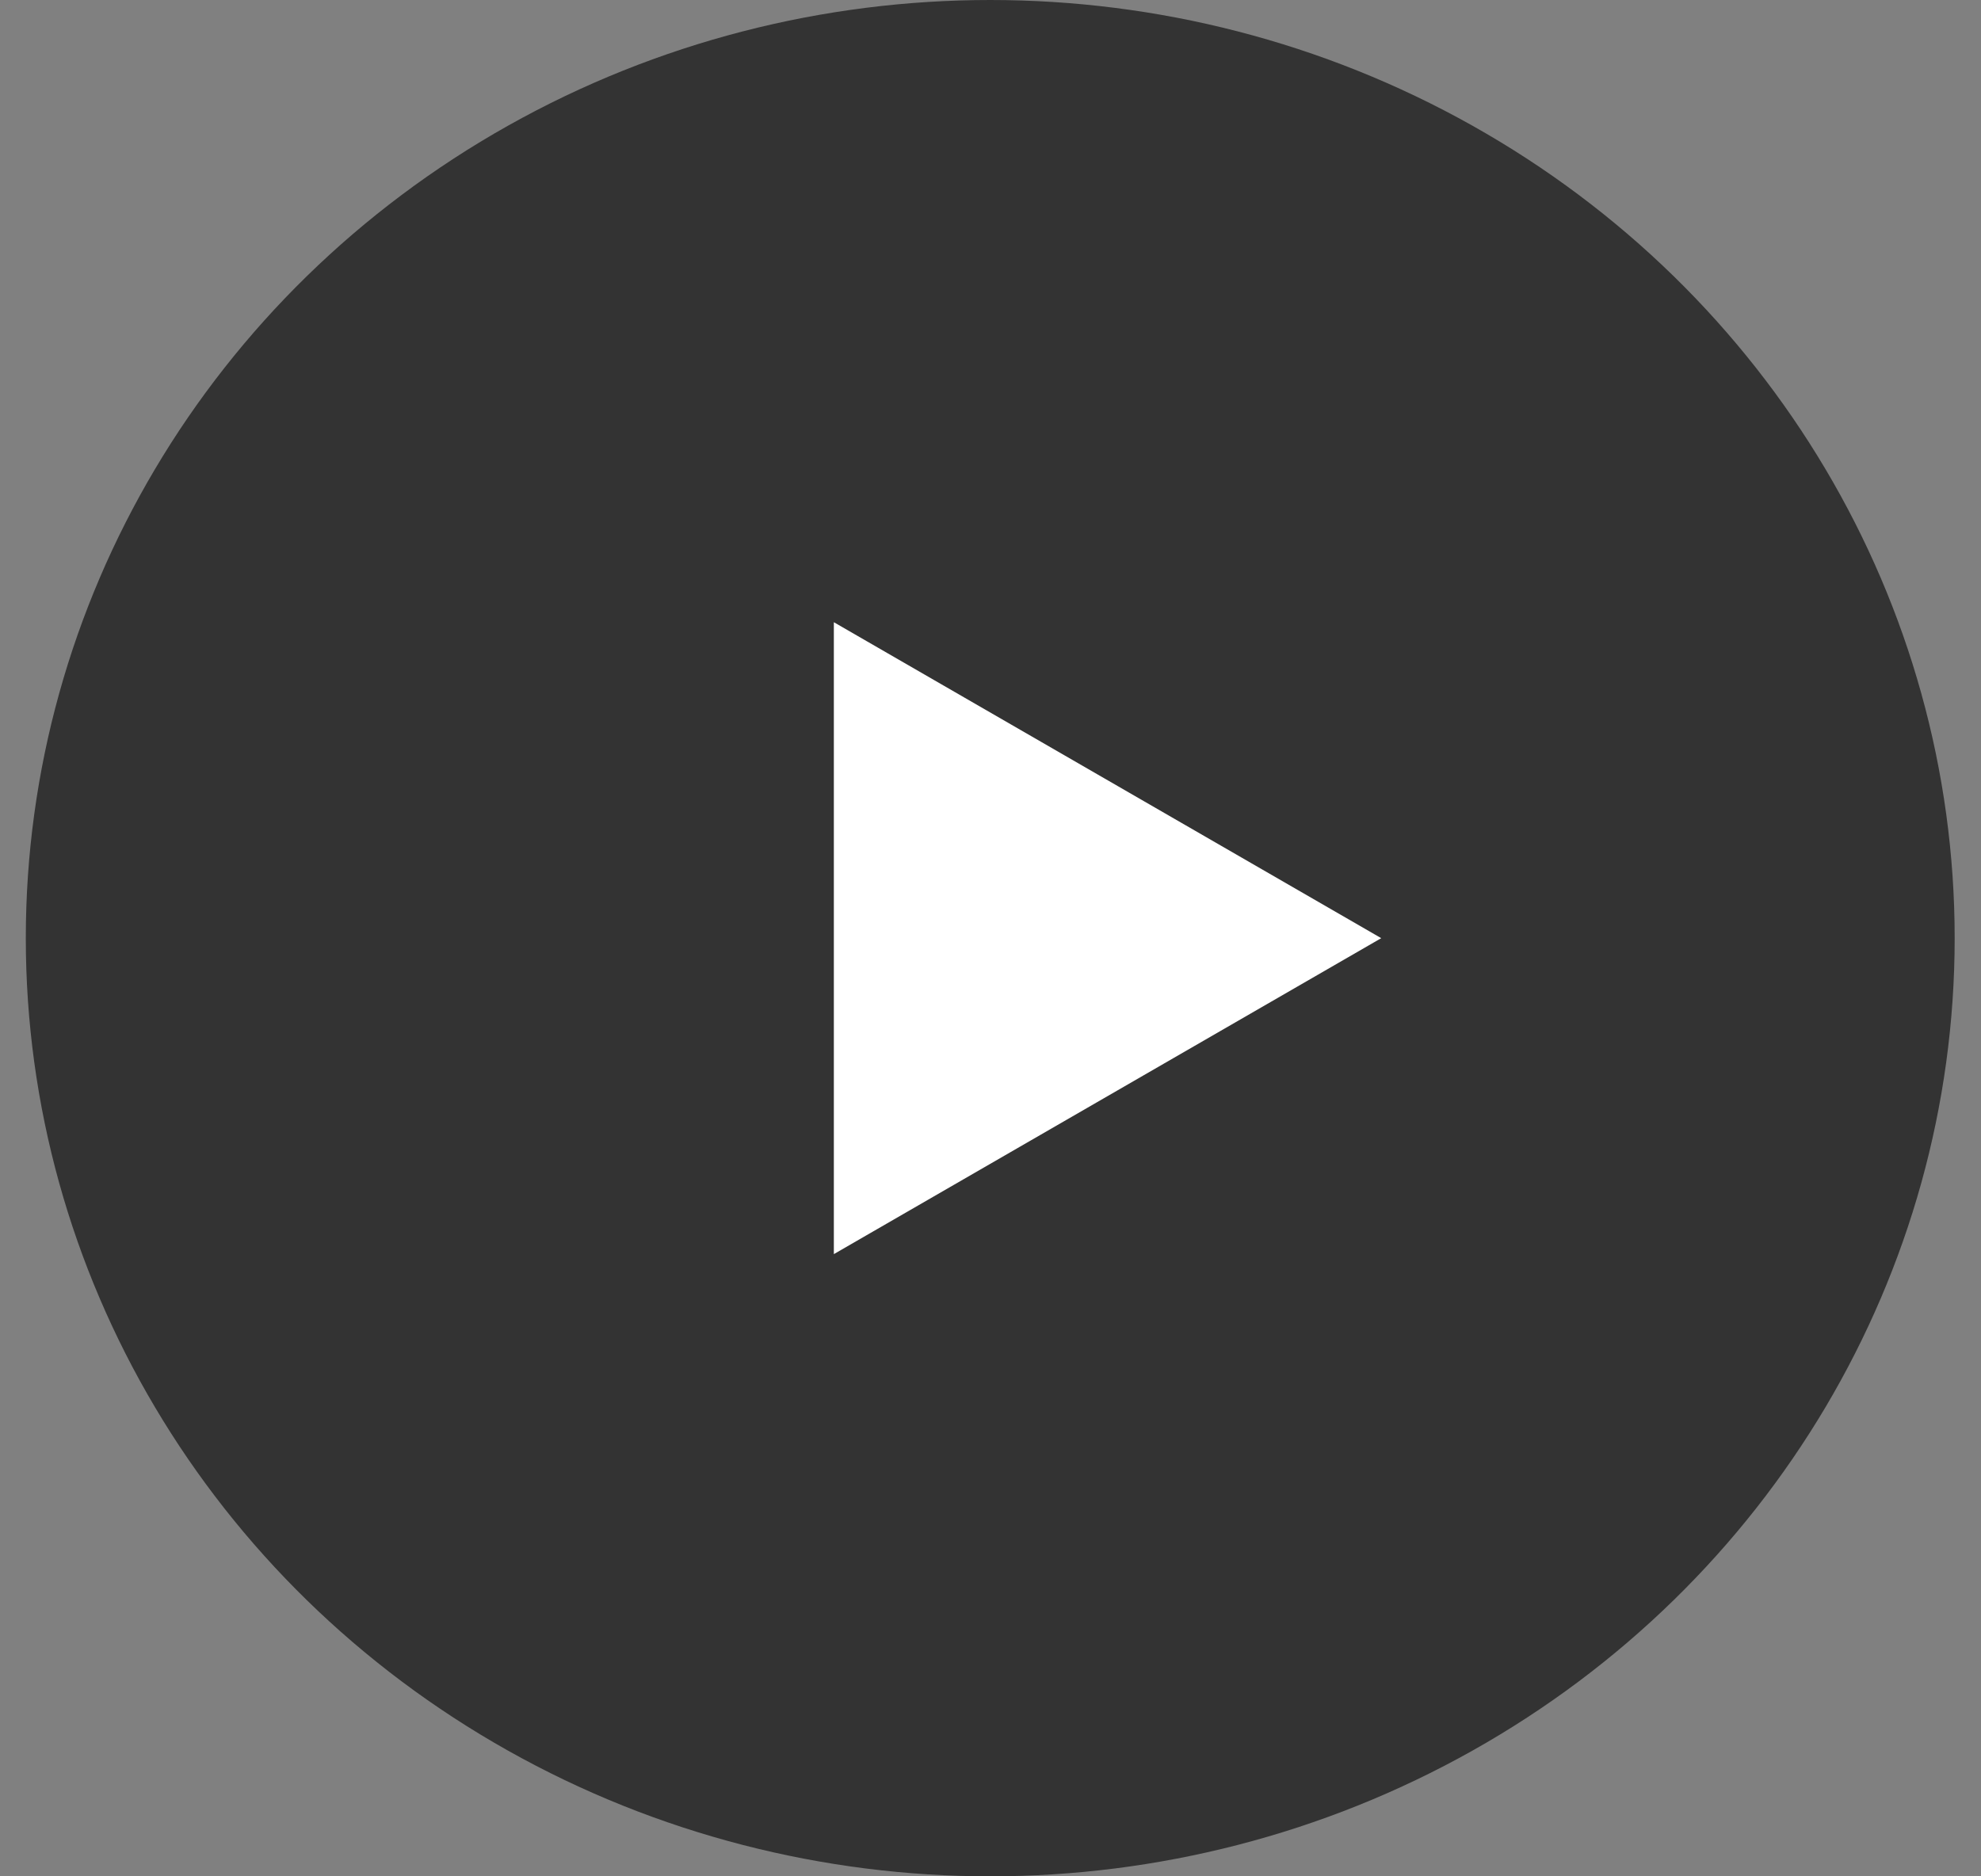
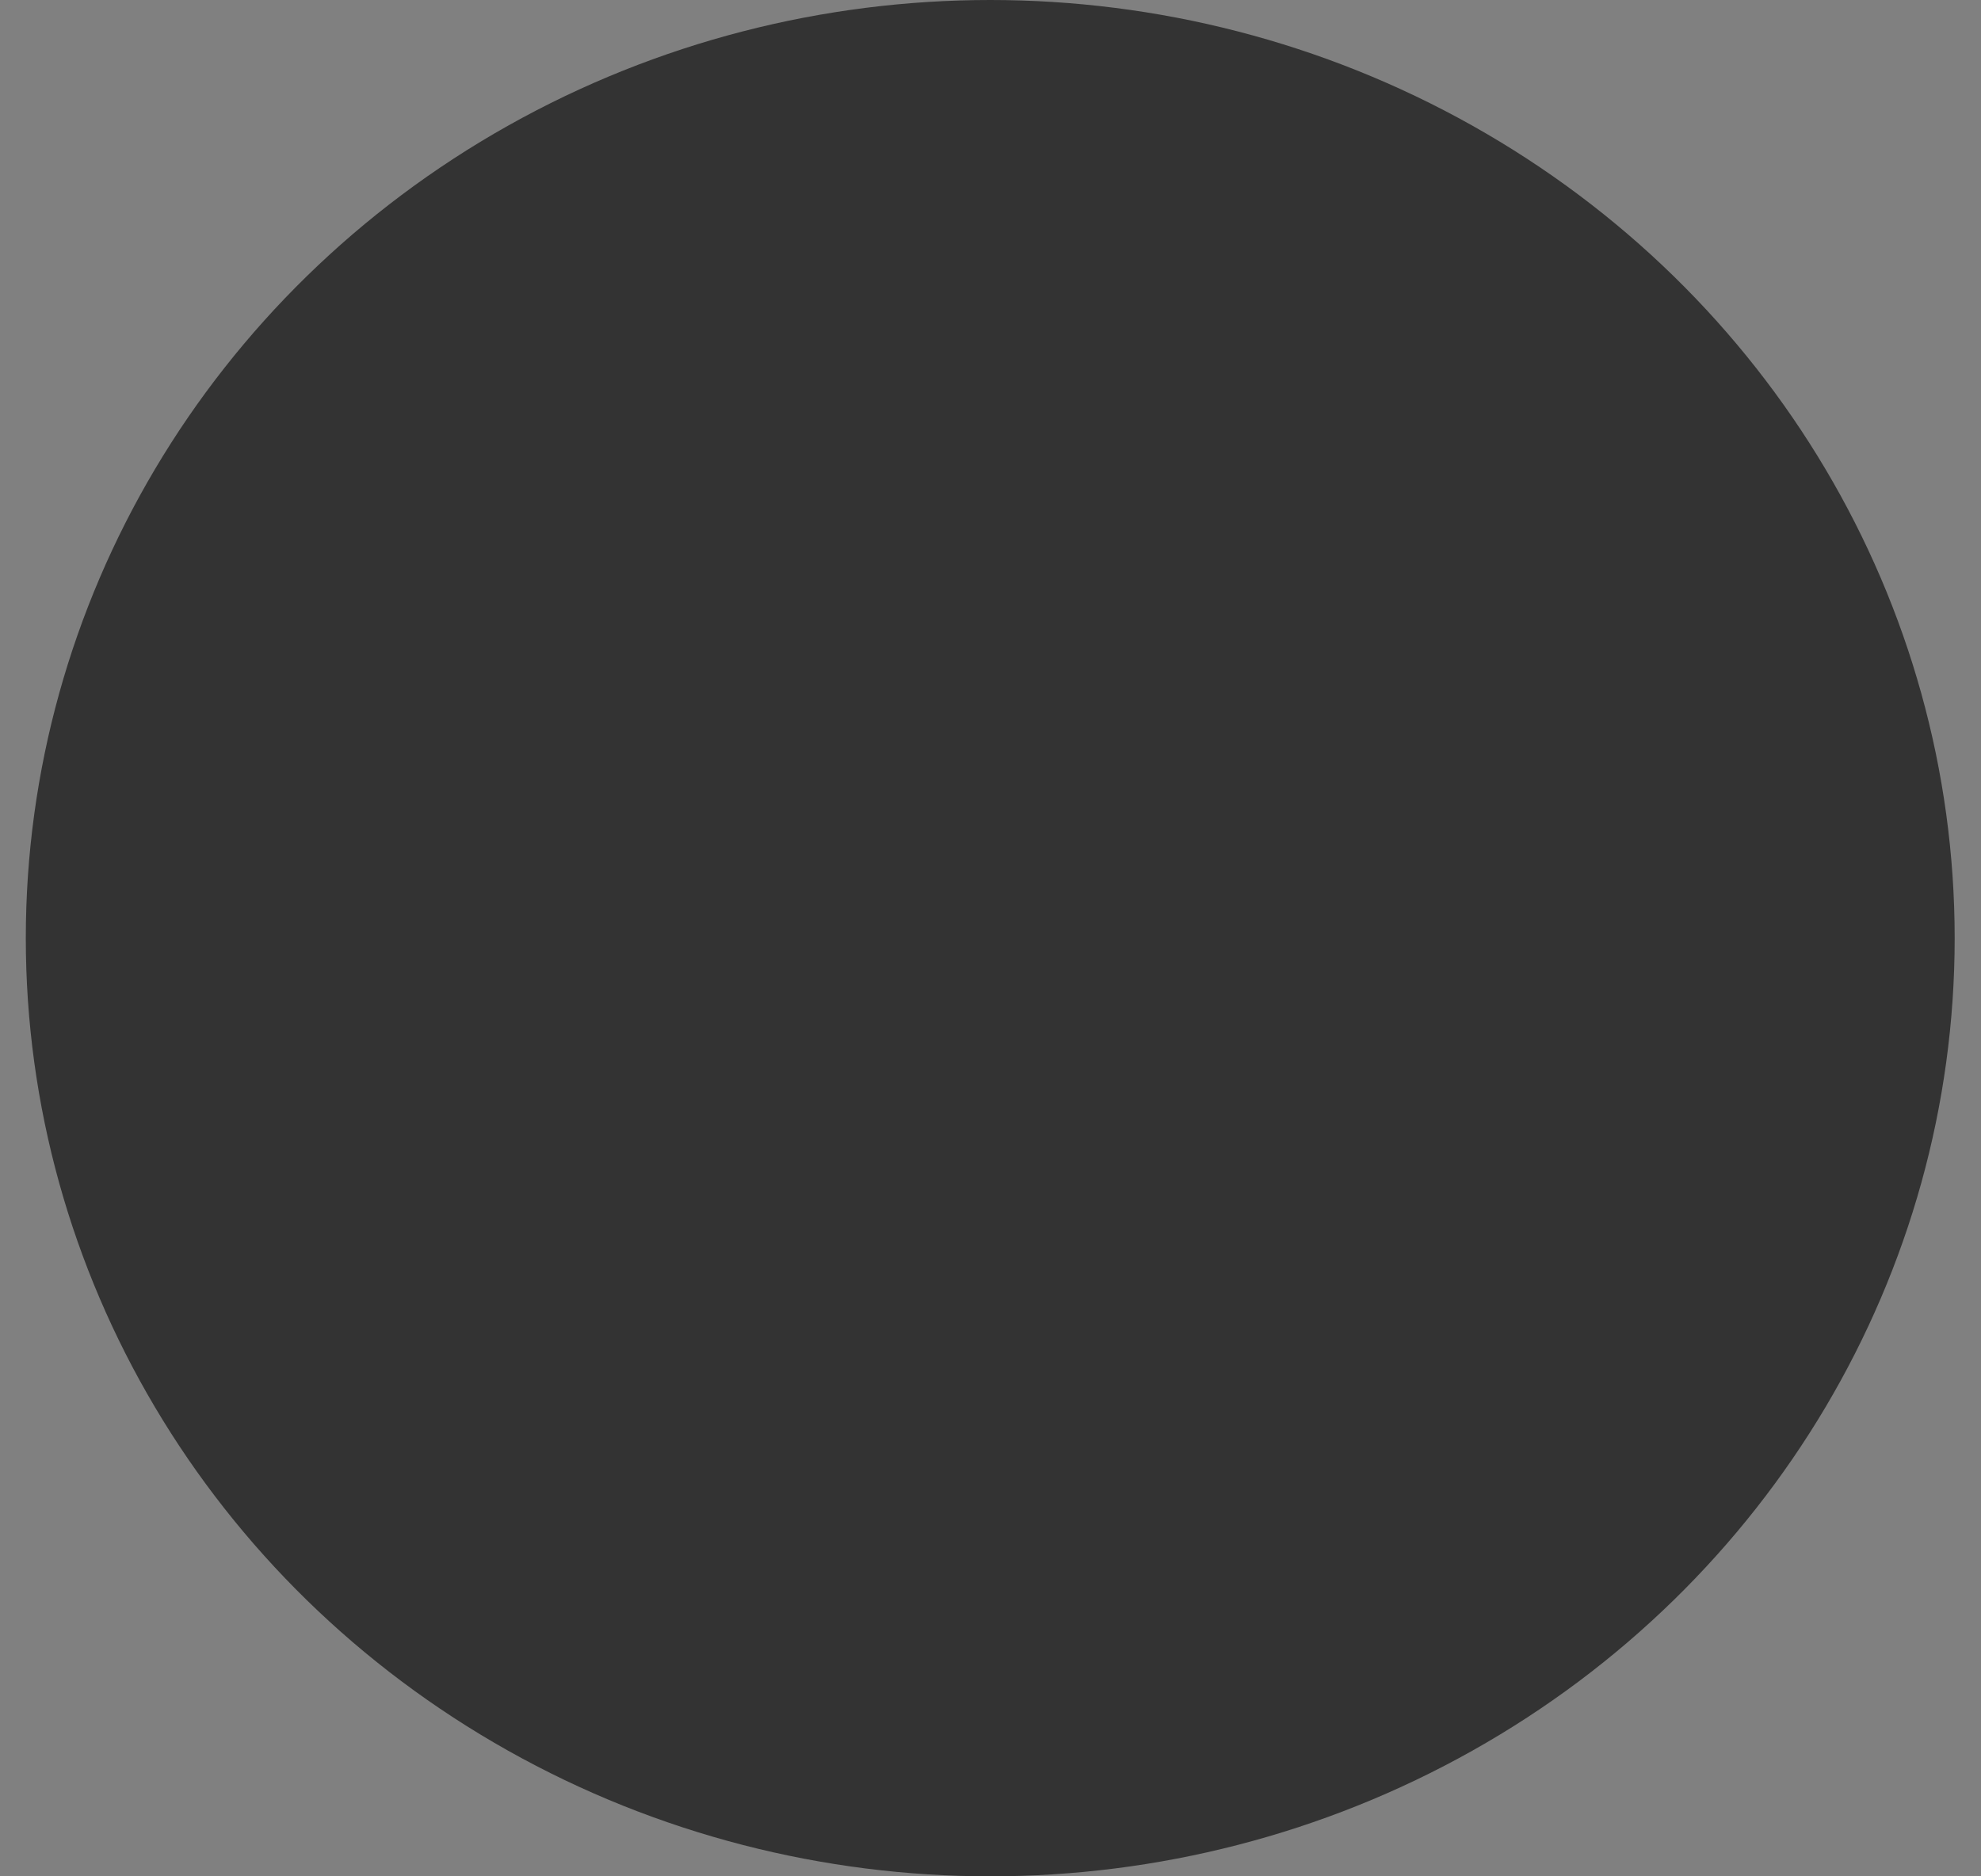
<svg xmlns="http://www.w3.org/2000/svg" width="38" height="36" viewBox="0 0 38 36" fill="none">
  <rect x="0" y="0" width="38" height="36" fill="#808080" stroke="none" />
  <ellipse cx="18.995" cy="18" rx="18.5" ry="18" fill="#333333" />
-   <path d="M26.495 18L15.995 24.062L15.995 11.938L26.495 18Z" fill="white" />
</svg>